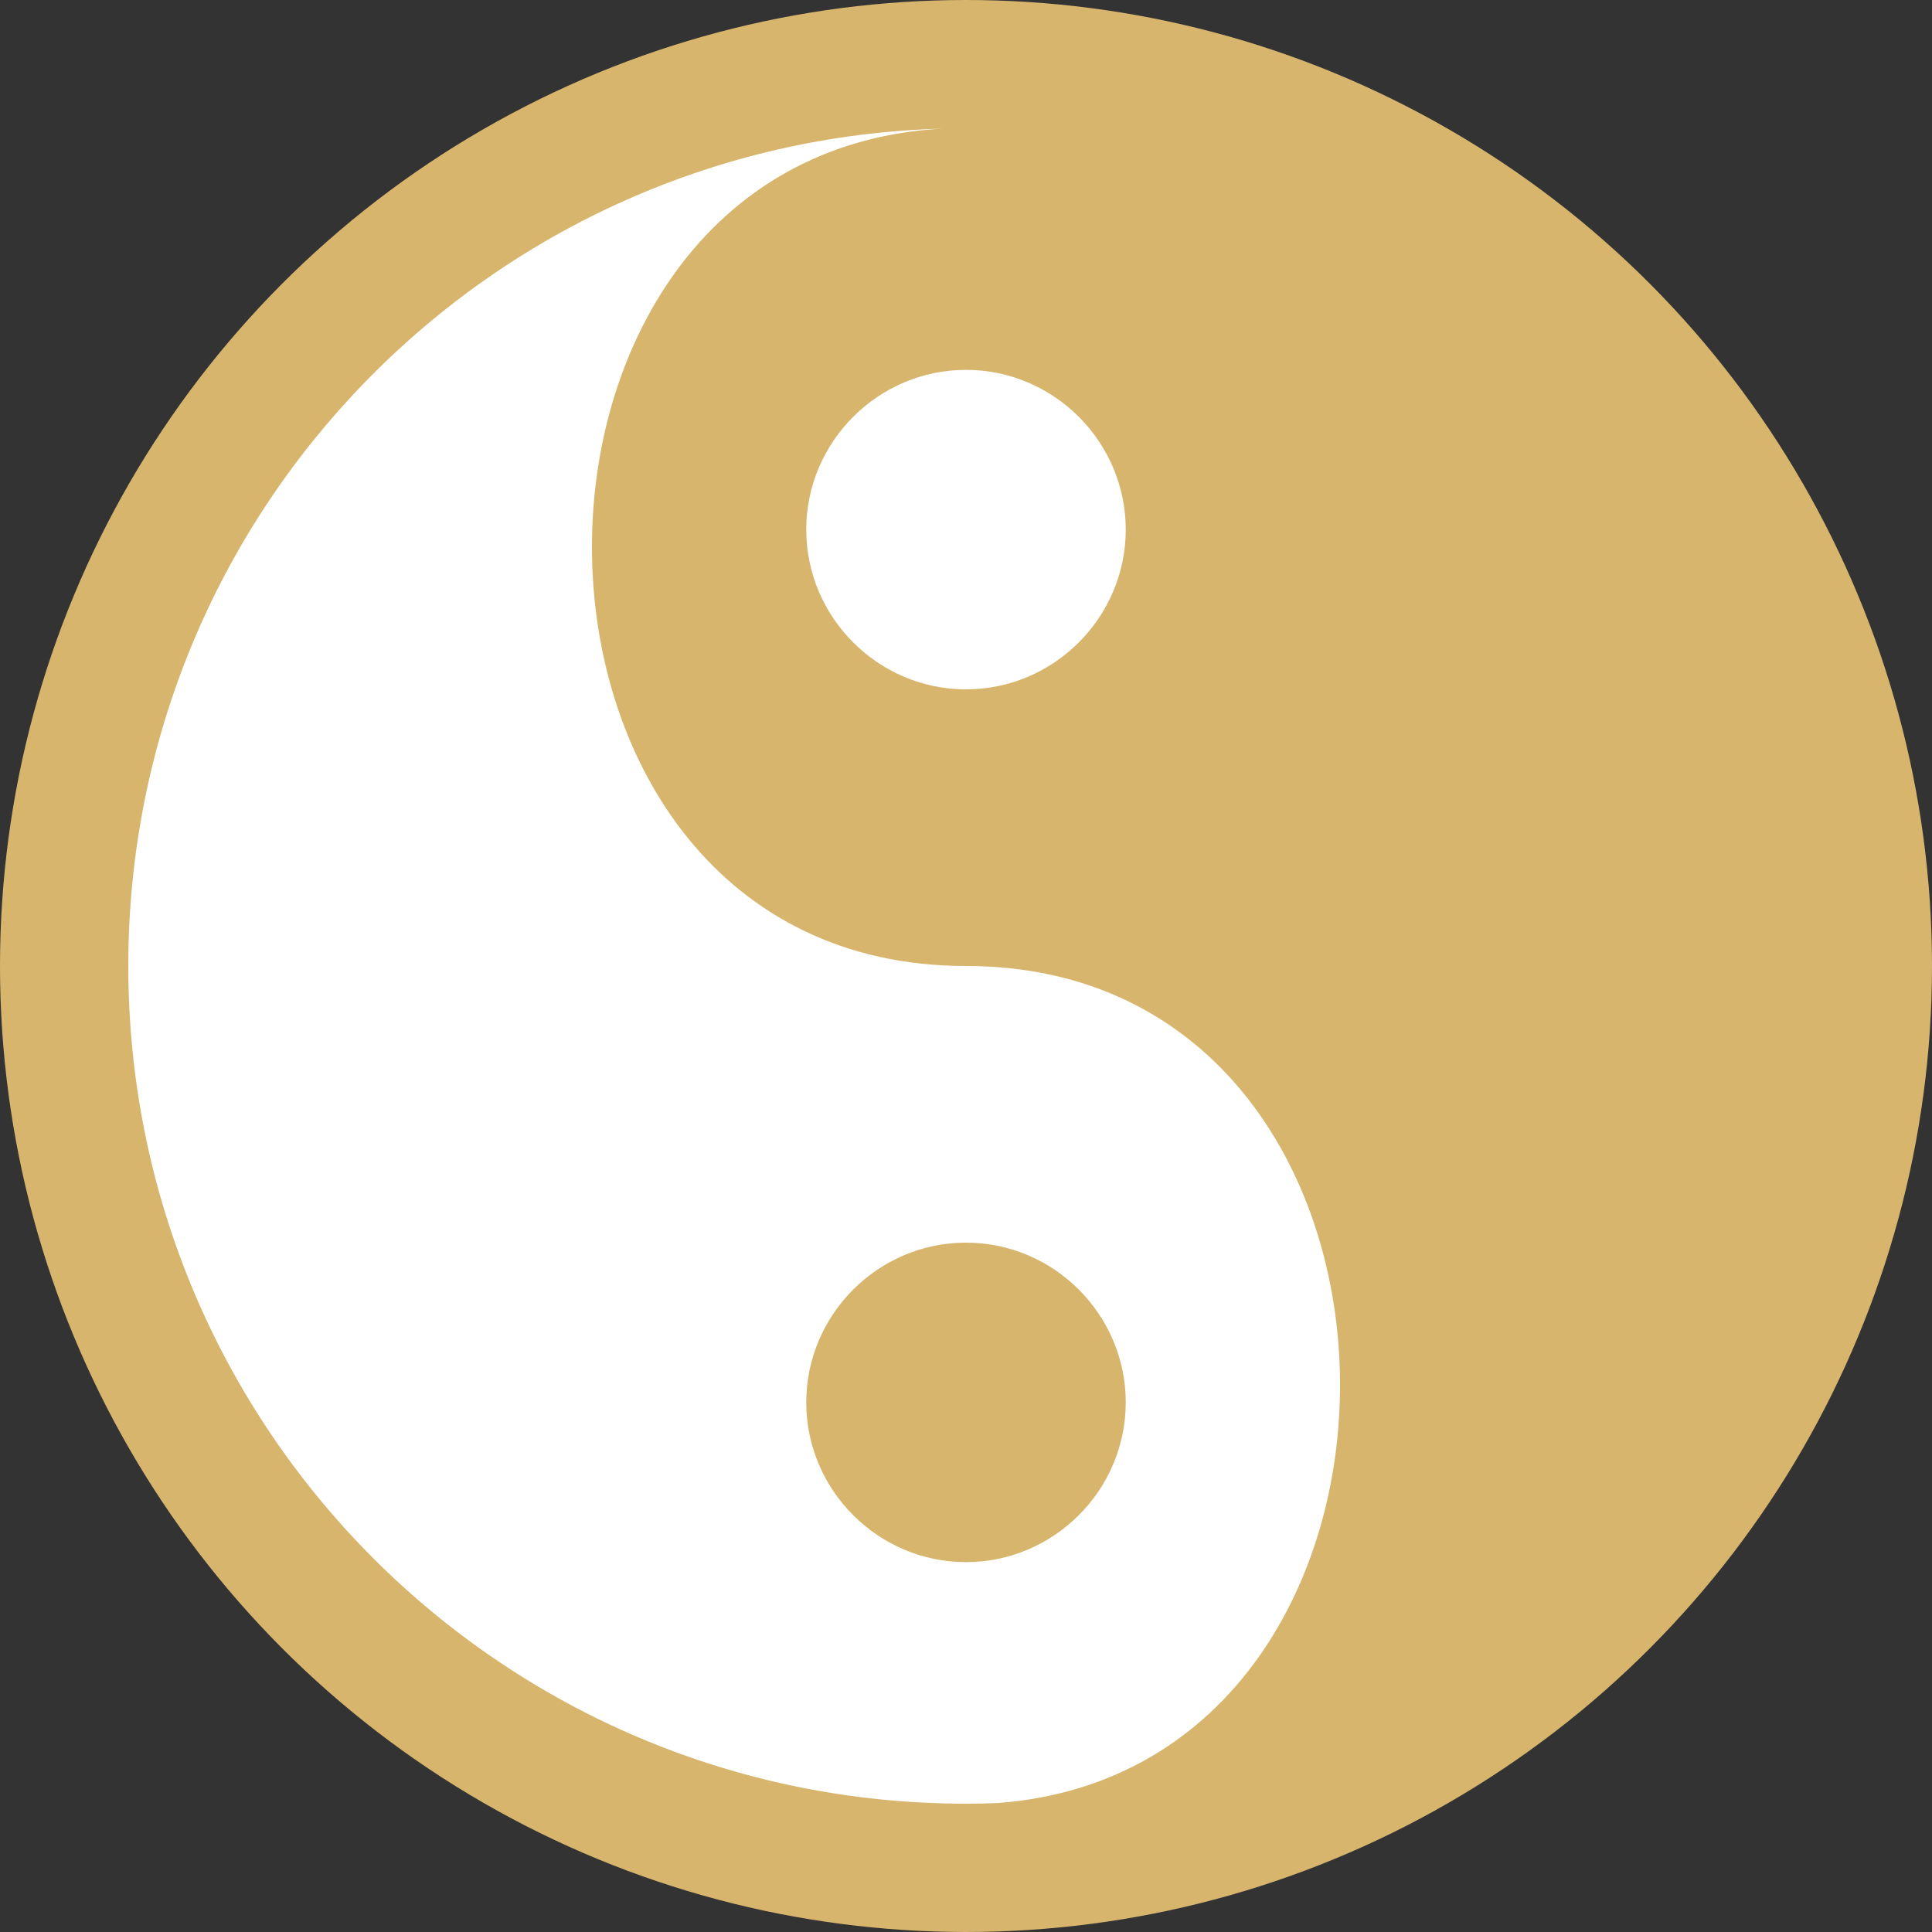
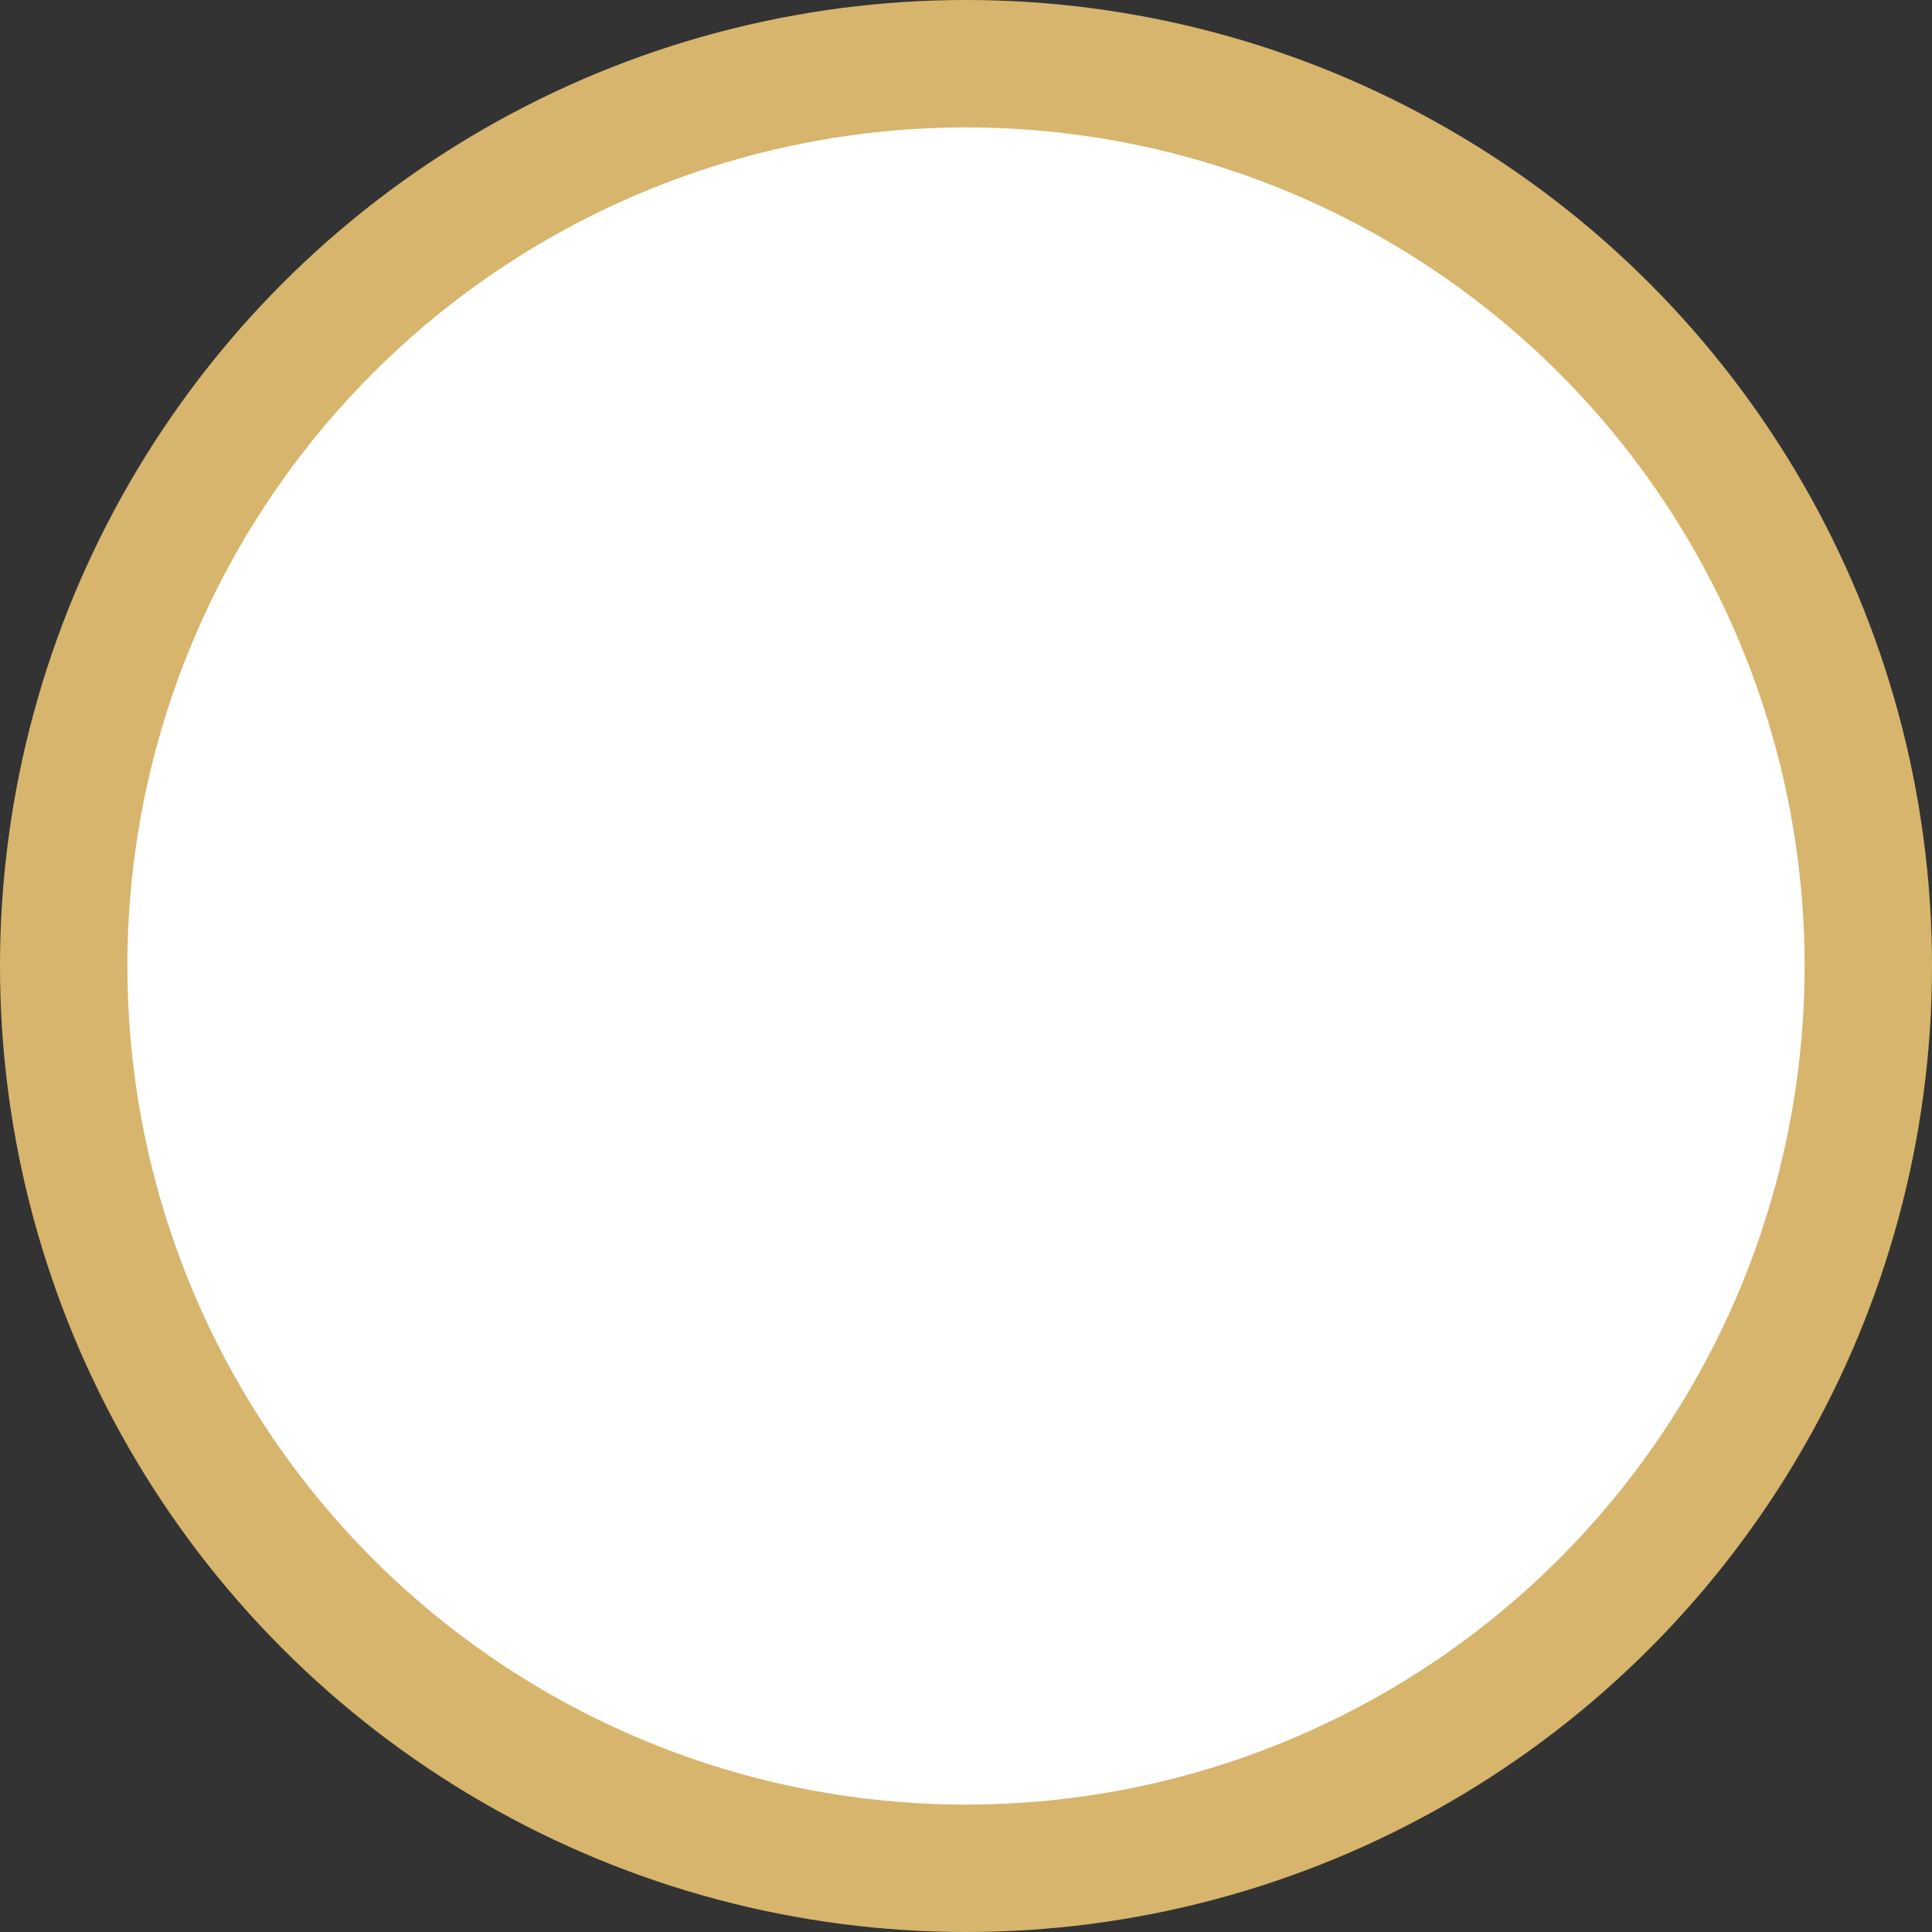
<svg xmlns="http://www.w3.org/2000/svg" xmlns:ns1="http://sodipodi.sourceforge.net/DTD/sodipodi-0.dtd" xmlns:ns2="http://www.inkscape.org/namespaces/inkscape" width="774.773" height="774.773" viewBox="0 0 495.855 495.855" version="1.1" id="svg1" ns1:docname="yin-yang.svg" ns2:version="1.3.2 (091e20ef0f, 2023-11-25, custom)">
  <rect x="0" y="0" width="495.855" height="495.855" fill="#333333" stroke="none" />
  <defs id="defs1" />
  <ns1:namedview id="namedview1" pagecolor="#ffffff" bordercolor="#000000" borderopacity="0.25" ns2:showpageshadow="2" ns2:pageopacity="0.0" ns2:pagecheckerboard="0" ns2:deskcolor="#d1d1d1" ns2:zoom="0.35443728" ns2:cx="93.10533" ns2:cy="710.98616" ns2:window-width="999" ns2:window-height="996" ns2:window-x="0" ns2:window-y="0" ns2:window-maximized="0" ns2:current-layer="svg1" />
  <circle style="fill:#ffffff;fill-opacity:1;stroke:#d7b56d;stroke-width:32.696;stroke-dasharray:none;stroke-opacity:1" id="path2" cx="247.927" cy="247.927" r="231.58" />
-   <path fill="#000000" d="m 247.927,14.927 c -128.576,0 -233,104.424 -233,233 0,128.576 104.424,233 233,233 128.576,0 233,-104.424 233,-233 0,-128.576 -104.424,-233 -233,-233 z m -6.094,18.09 c -121.87,6.717 -119.84,214.91 6.094,214.91 125.215,0 127.935,205.872 8.168,214.83 -2.71,0.1 -5.432,0.17 -8.168,0.17 -118.848,0 -215,-96.152 -215,-215 0,-116.81 92.883,-211.69 208.906,-214.91 z m 6.094,61.91 c 22.537,0 41,18.463 41,41 0,22.537 -18.463,41 -41,41 -22.537,0 -41,-18.463 -41,-41 0,-22.537 18.463,-41 41,-41 z m 0,224 c -22.537,0 -41,18.463 -41,41 0,22.537 18.463,41 41,41 22.537,0 41,-18.463 41,-41 0,-22.537 -18.463,-41 -41,-41 z" id="path1" style="fill:#d7b56d;fill-opacity:1" />
</svg>